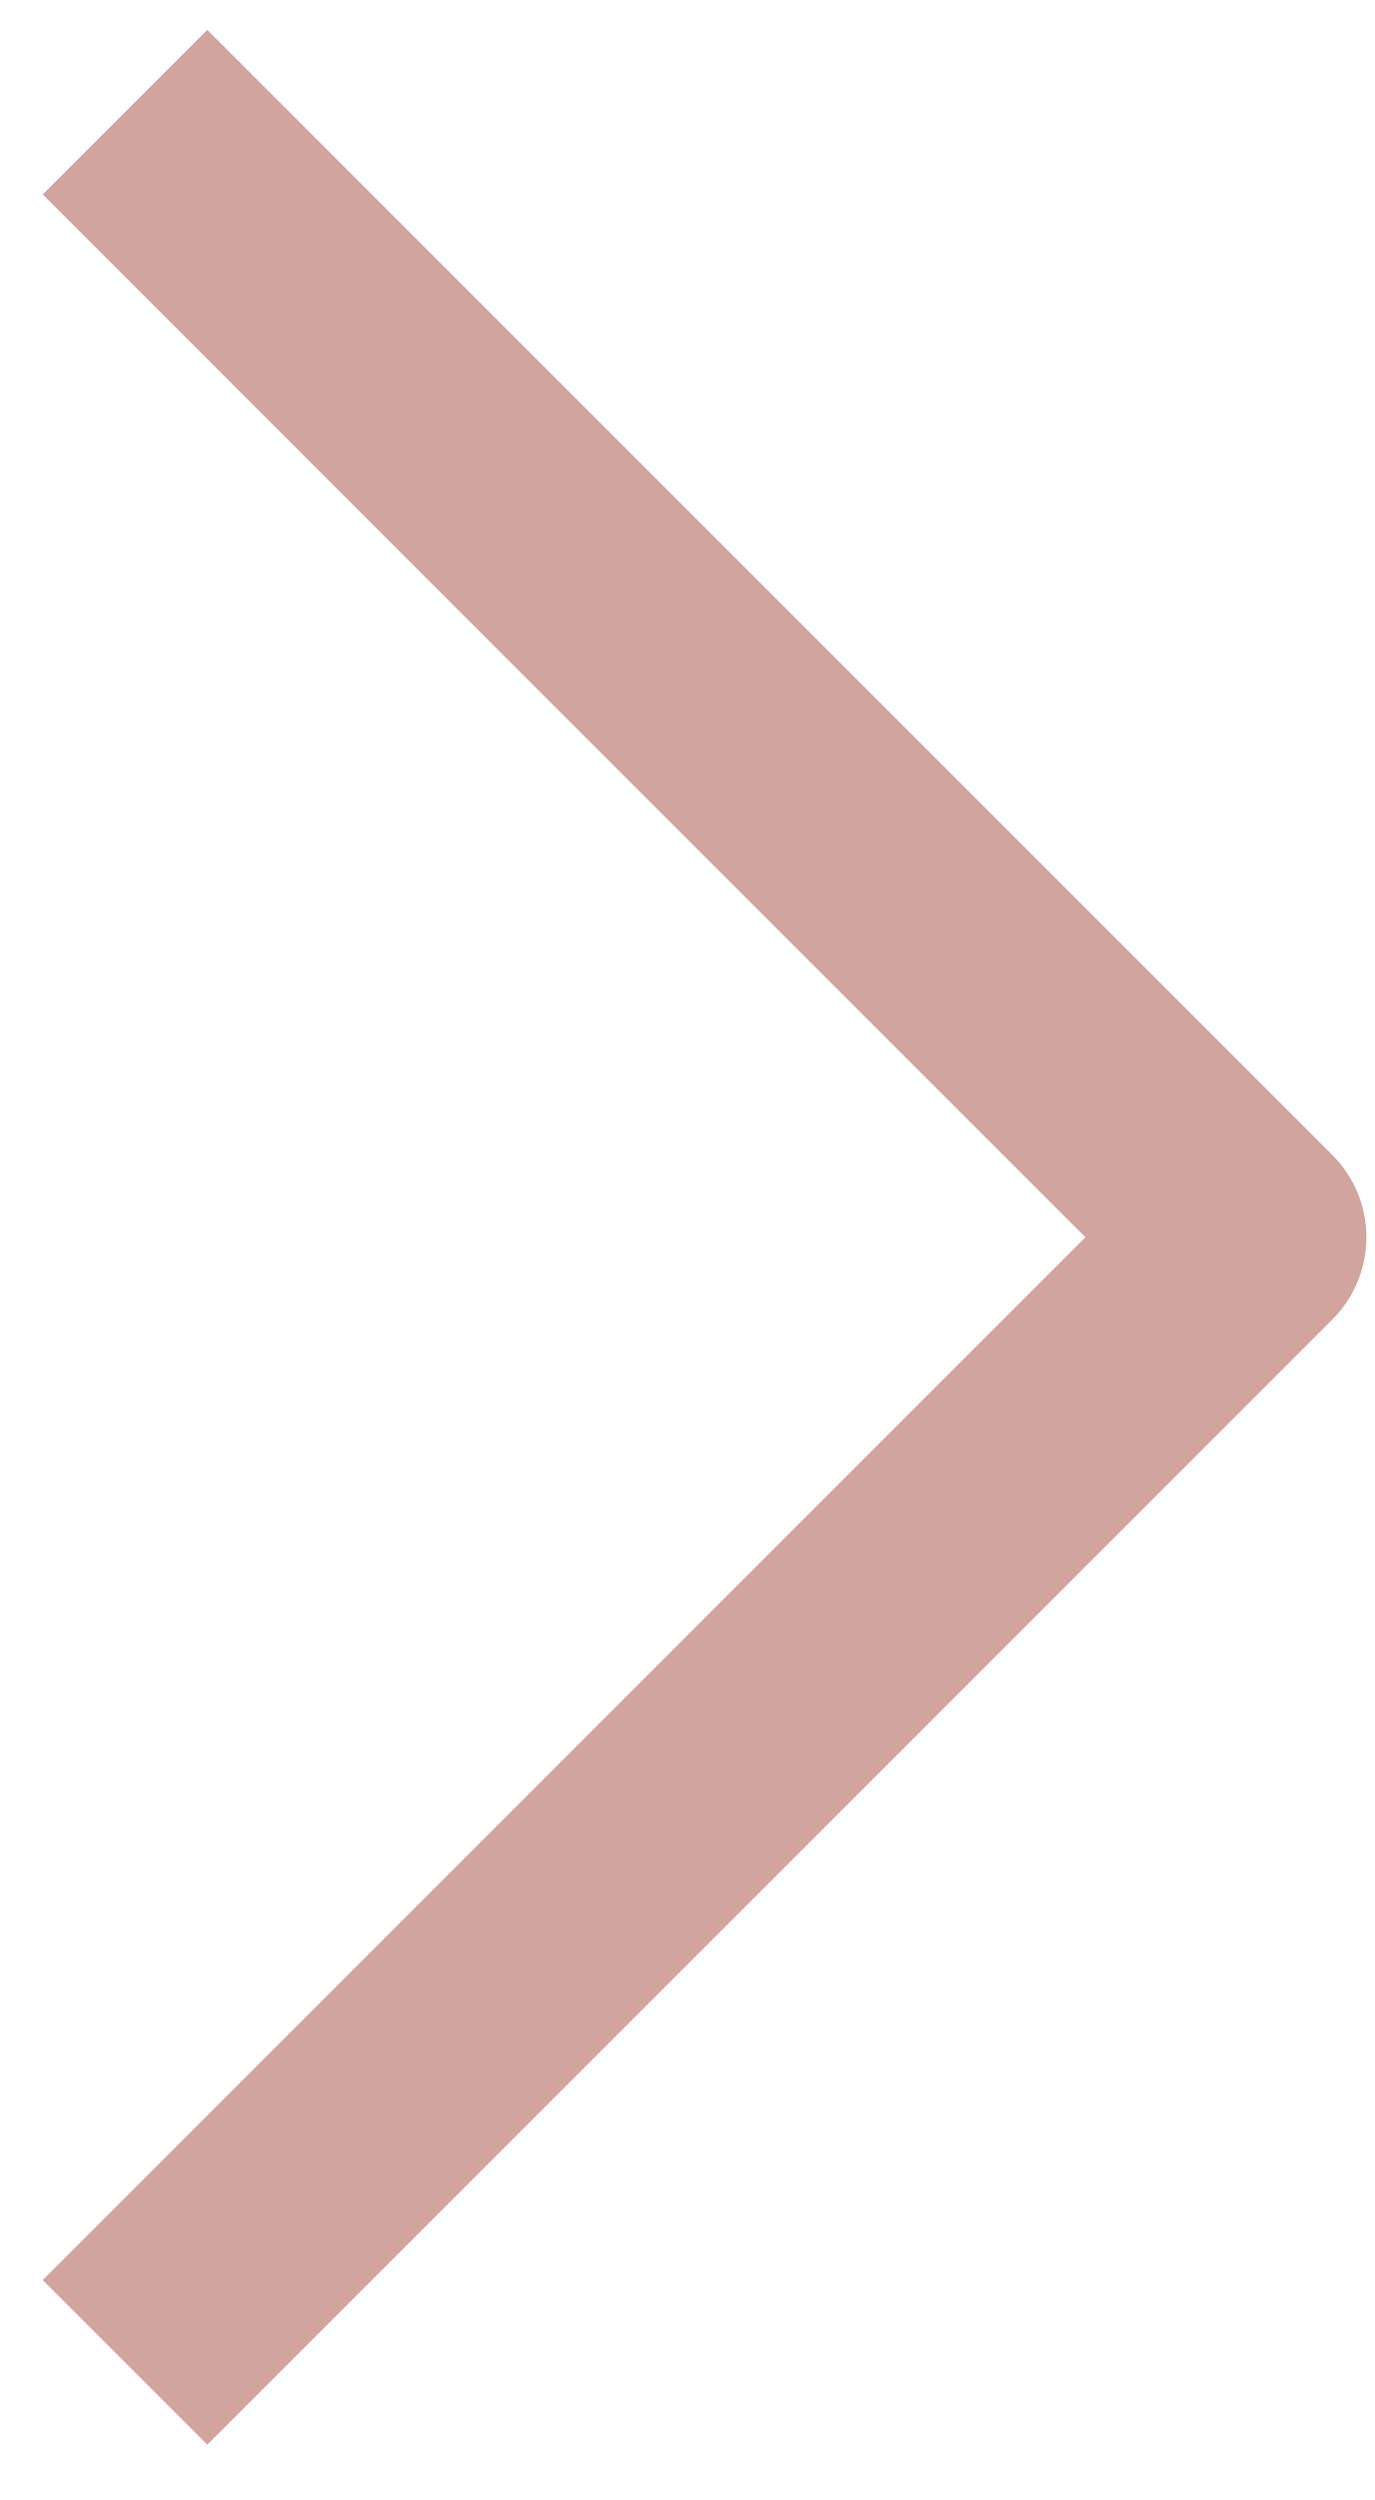
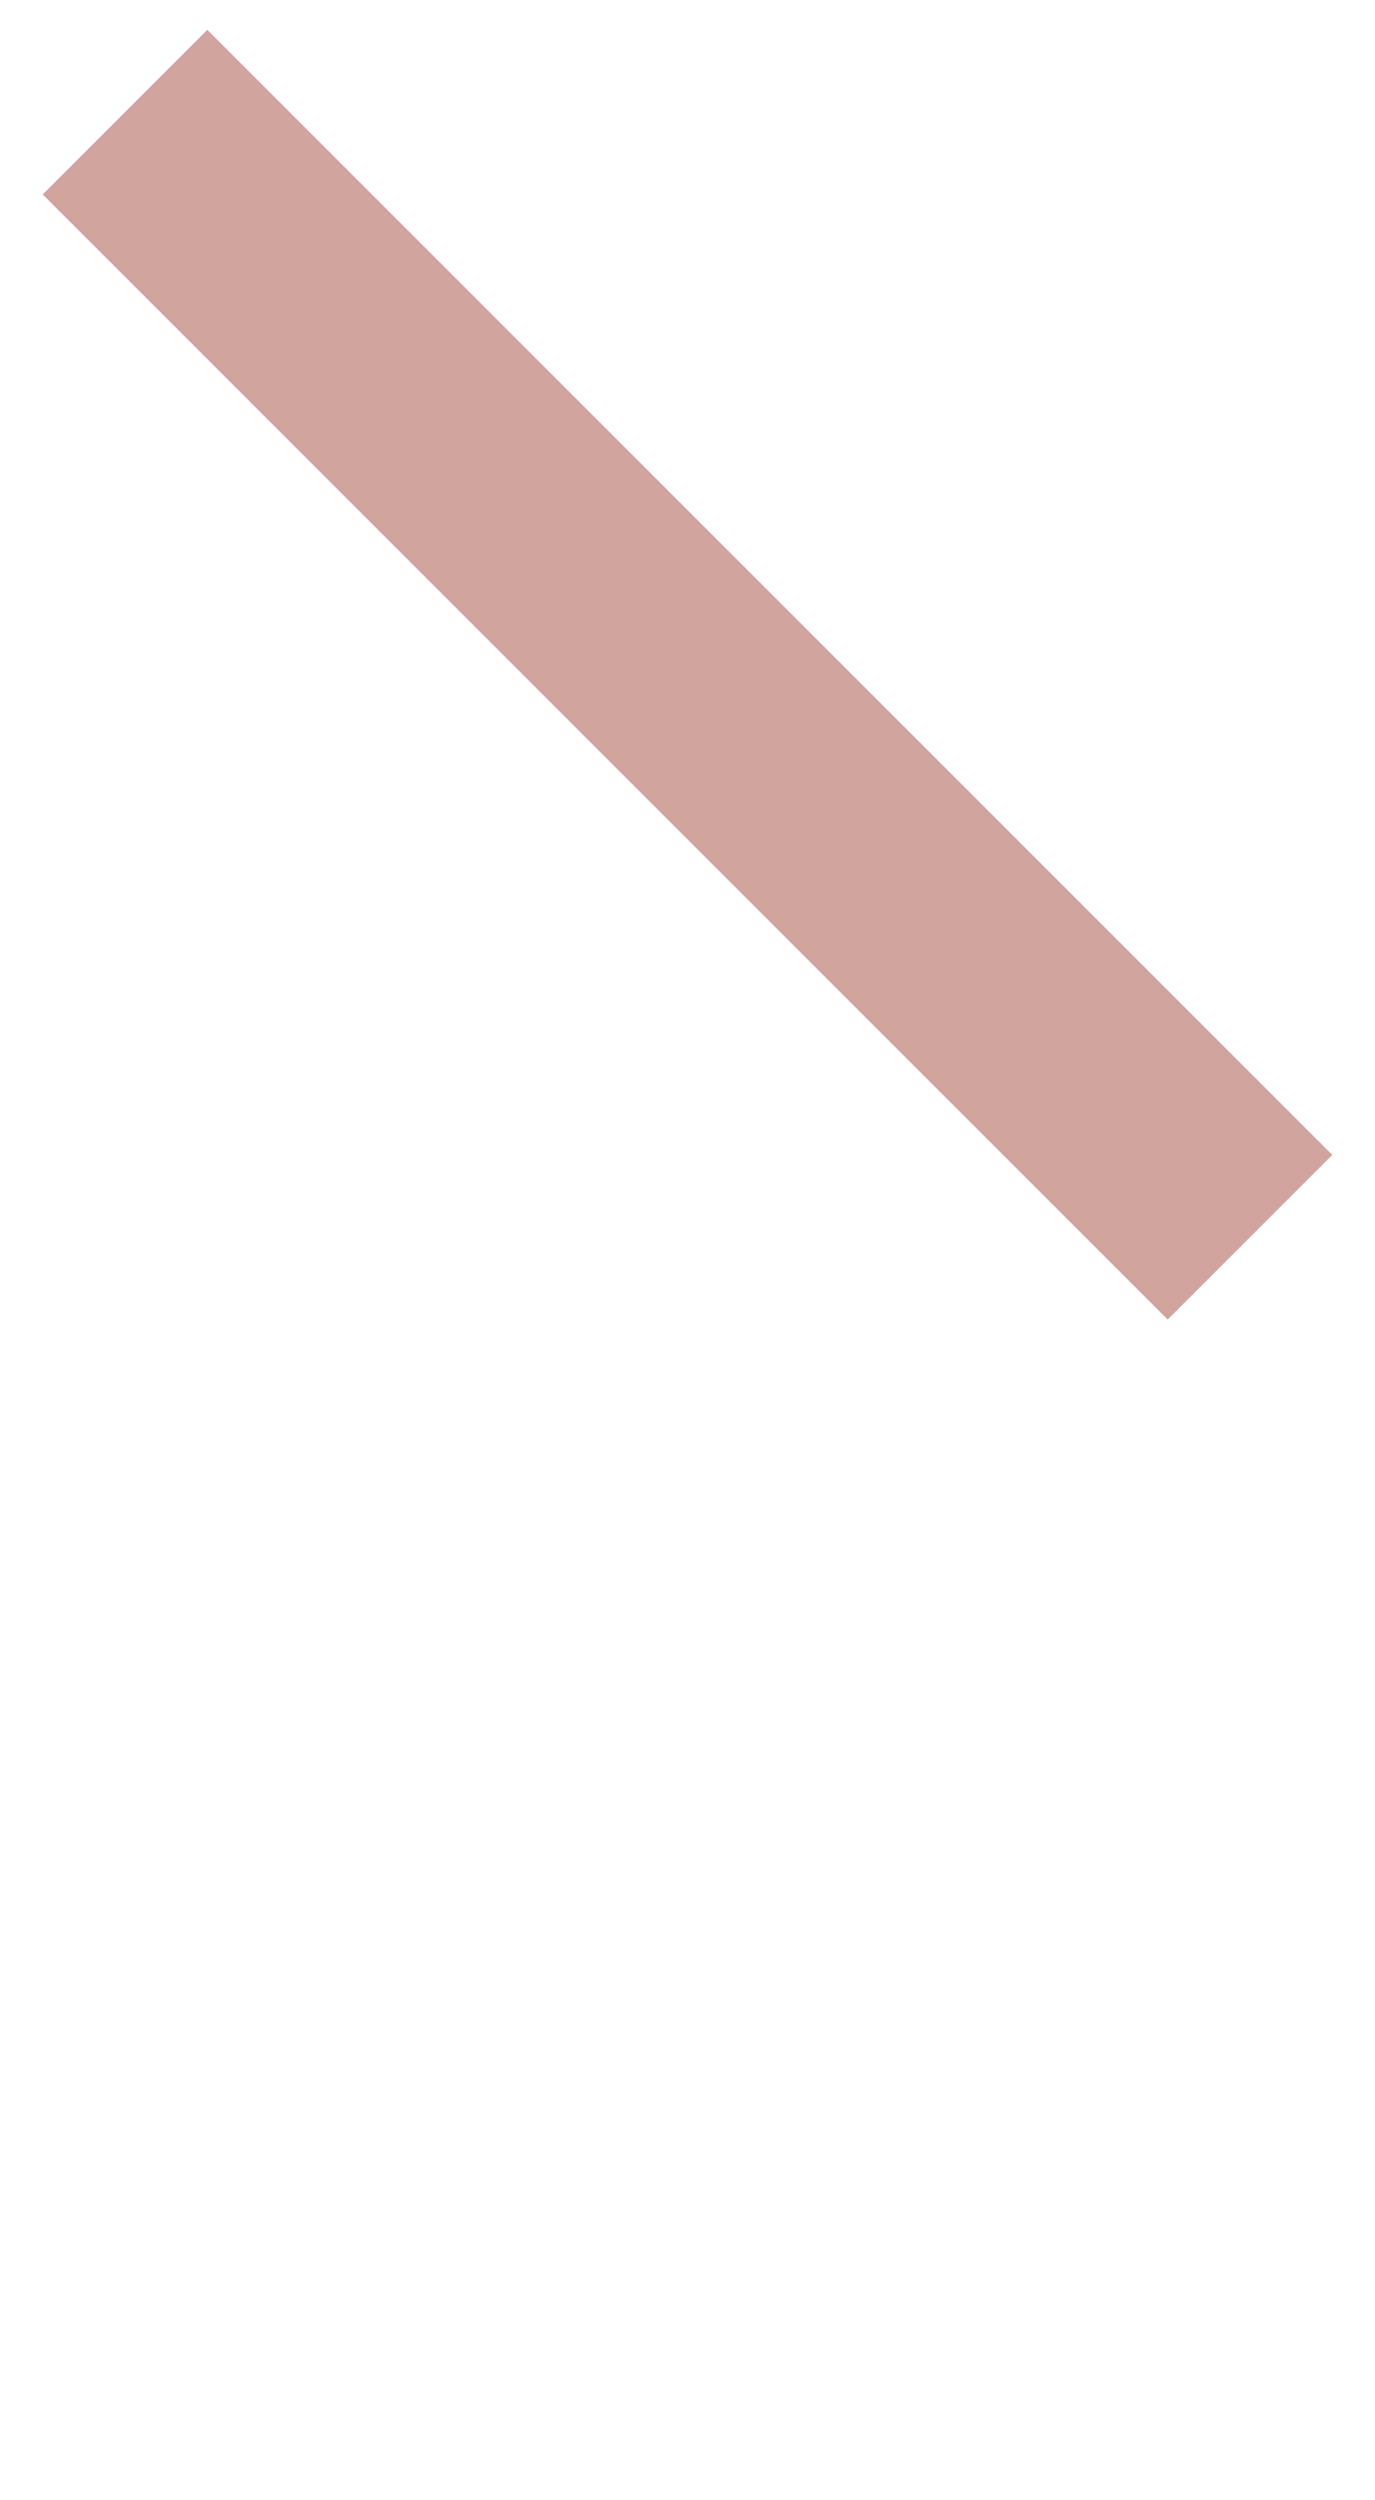
<svg xmlns="http://www.w3.org/2000/svg" width="11" height="20" viewBox="0 0 11 20" fill="none">
-   <path d="M1 0.897L10 9.897L1 18.897" stroke="#D2A49E" stroke-width="1.862" stroke-linejoin="round" />
+   <path d="M1 0.897L10 9.897" stroke="#D2A49E" stroke-width="1.862" stroke-linejoin="round" />
</svg>